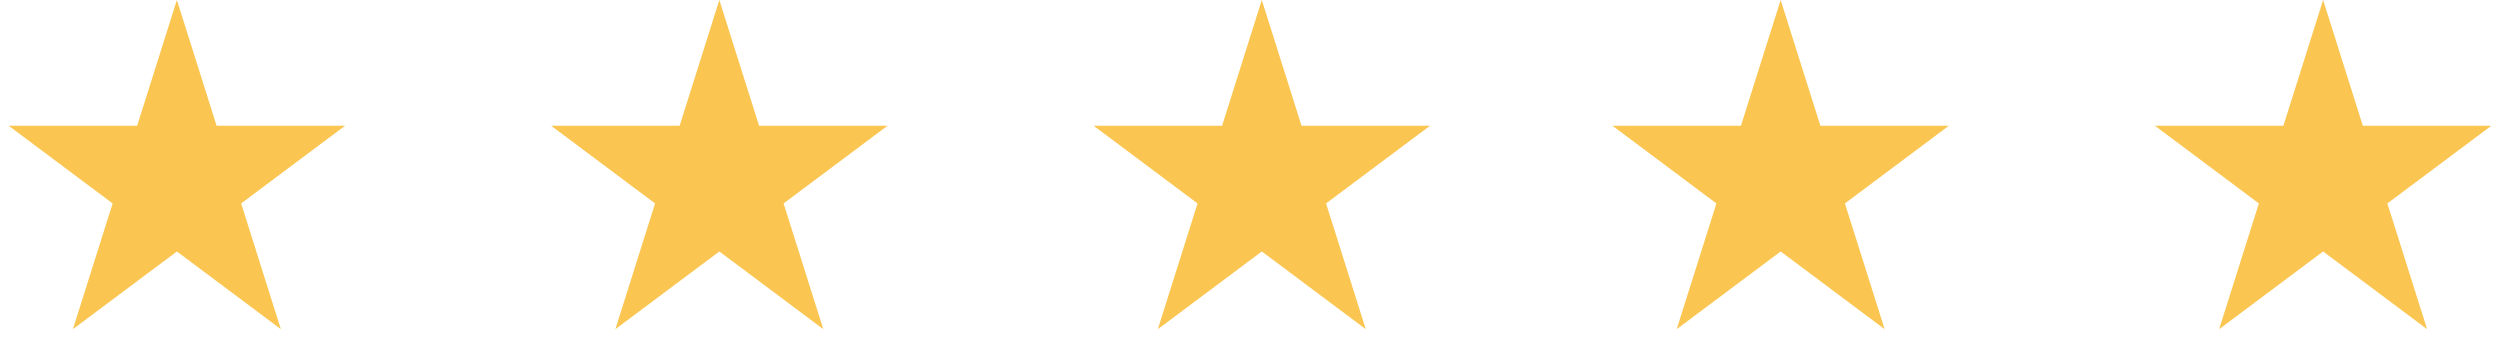
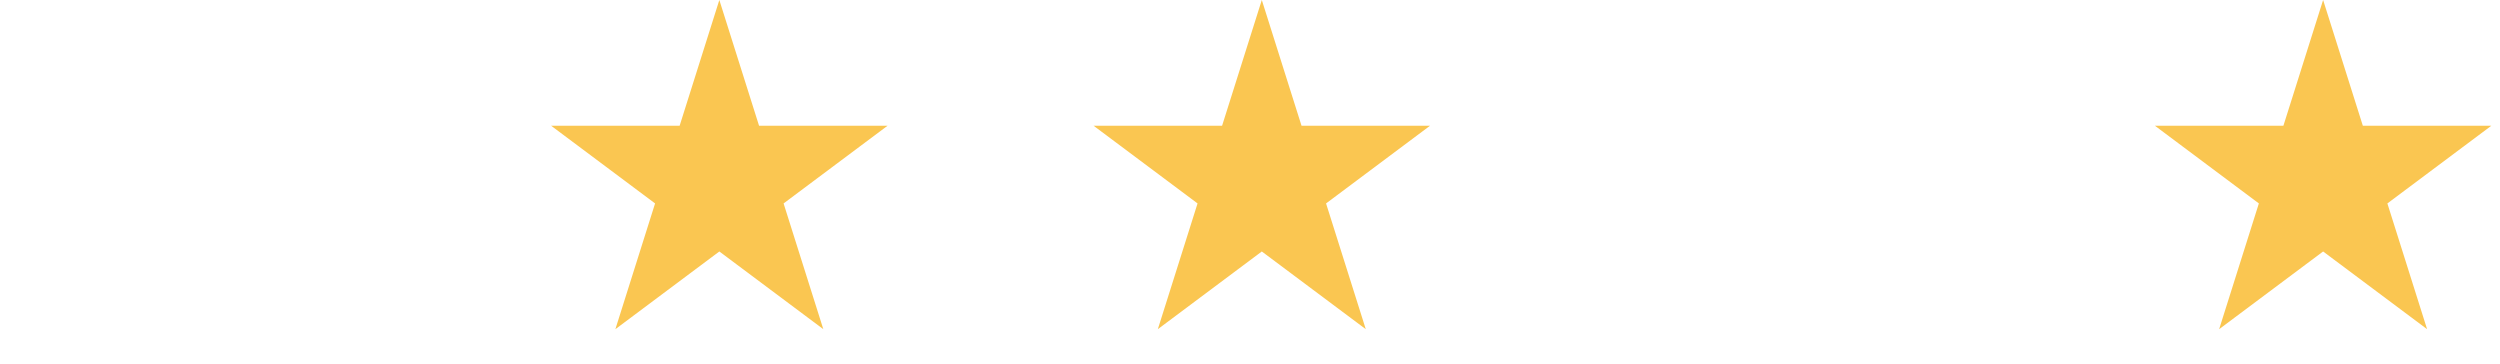
<svg xmlns="http://www.w3.org/2000/svg" width="158" height="23" viewBox="0 0 158 23" fill="none">
-   <path d="M11.179 0L13.689 7.946H21.811L15.24 12.857L17.75 20.804L11.179 15.893L4.608 20.804L7.118 12.857L0.547 7.946H8.669L11.179 0Z" fill="#FAC651" />
  <path d="M45.462 0L47.972 7.946H56.094L49.523 12.857L52.033 20.804L45.462 15.893L38.892 20.804L41.401 12.857L34.83 7.946H42.953L45.462 0Z" fill="#FAC651" />
  <path d="M79.746 0L82.256 7.946H90.378L83.807 12.857L86.317 20.804L79.746 15.893L73.175 20.804L75.685 12.857L69.114 7.946H77.236L79.746 0Z" fill="#FAC651" />
-   <path d="M112.538 0L115.048 7.946H123.17L116.599 12.857L119.109 20.804L112.538 15.893L105.967 20.804L108.477 12.857L101.906 7.946H110.028L112.538 0Z" fill="#FAC651" />
  <path d="M146.821 0L149.331 7.946H157.453L150.882 12.857L153.392 20.804L146.821 15.893L140.25 20.804L142.76 12.857L136.189 7.946H144.311L146.821 0Z" fill="#FAC651" />
</svg>